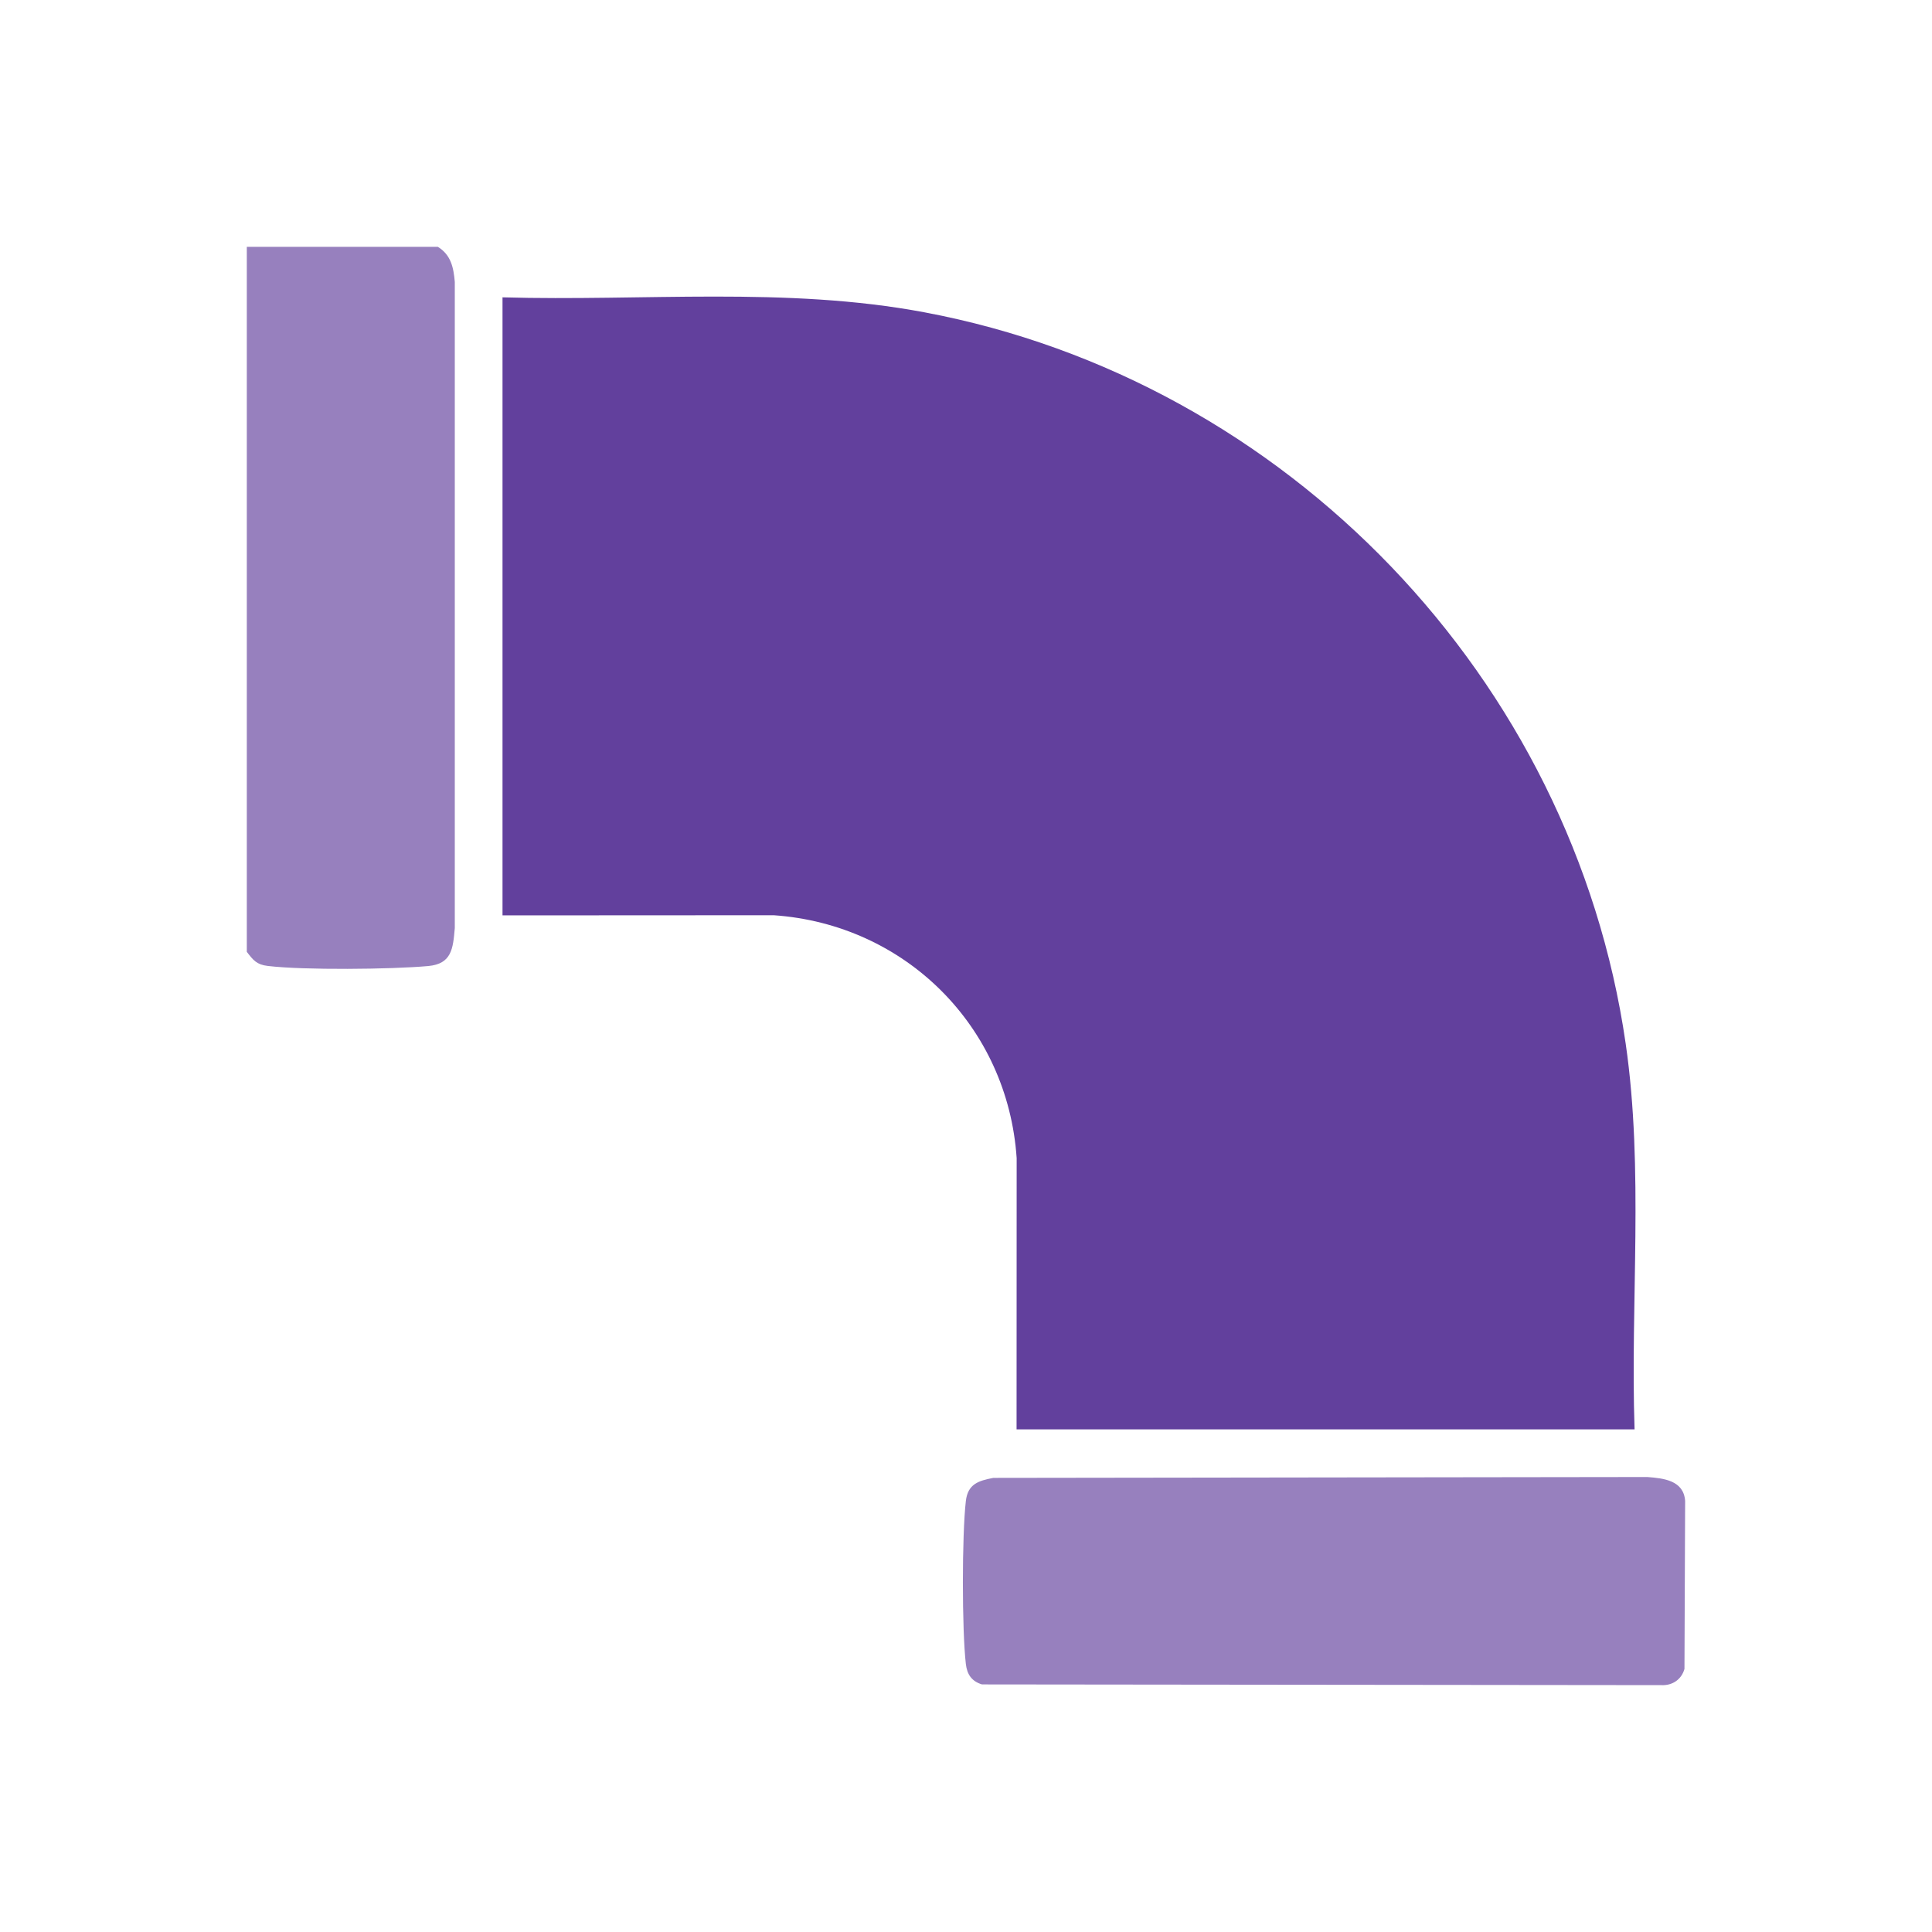
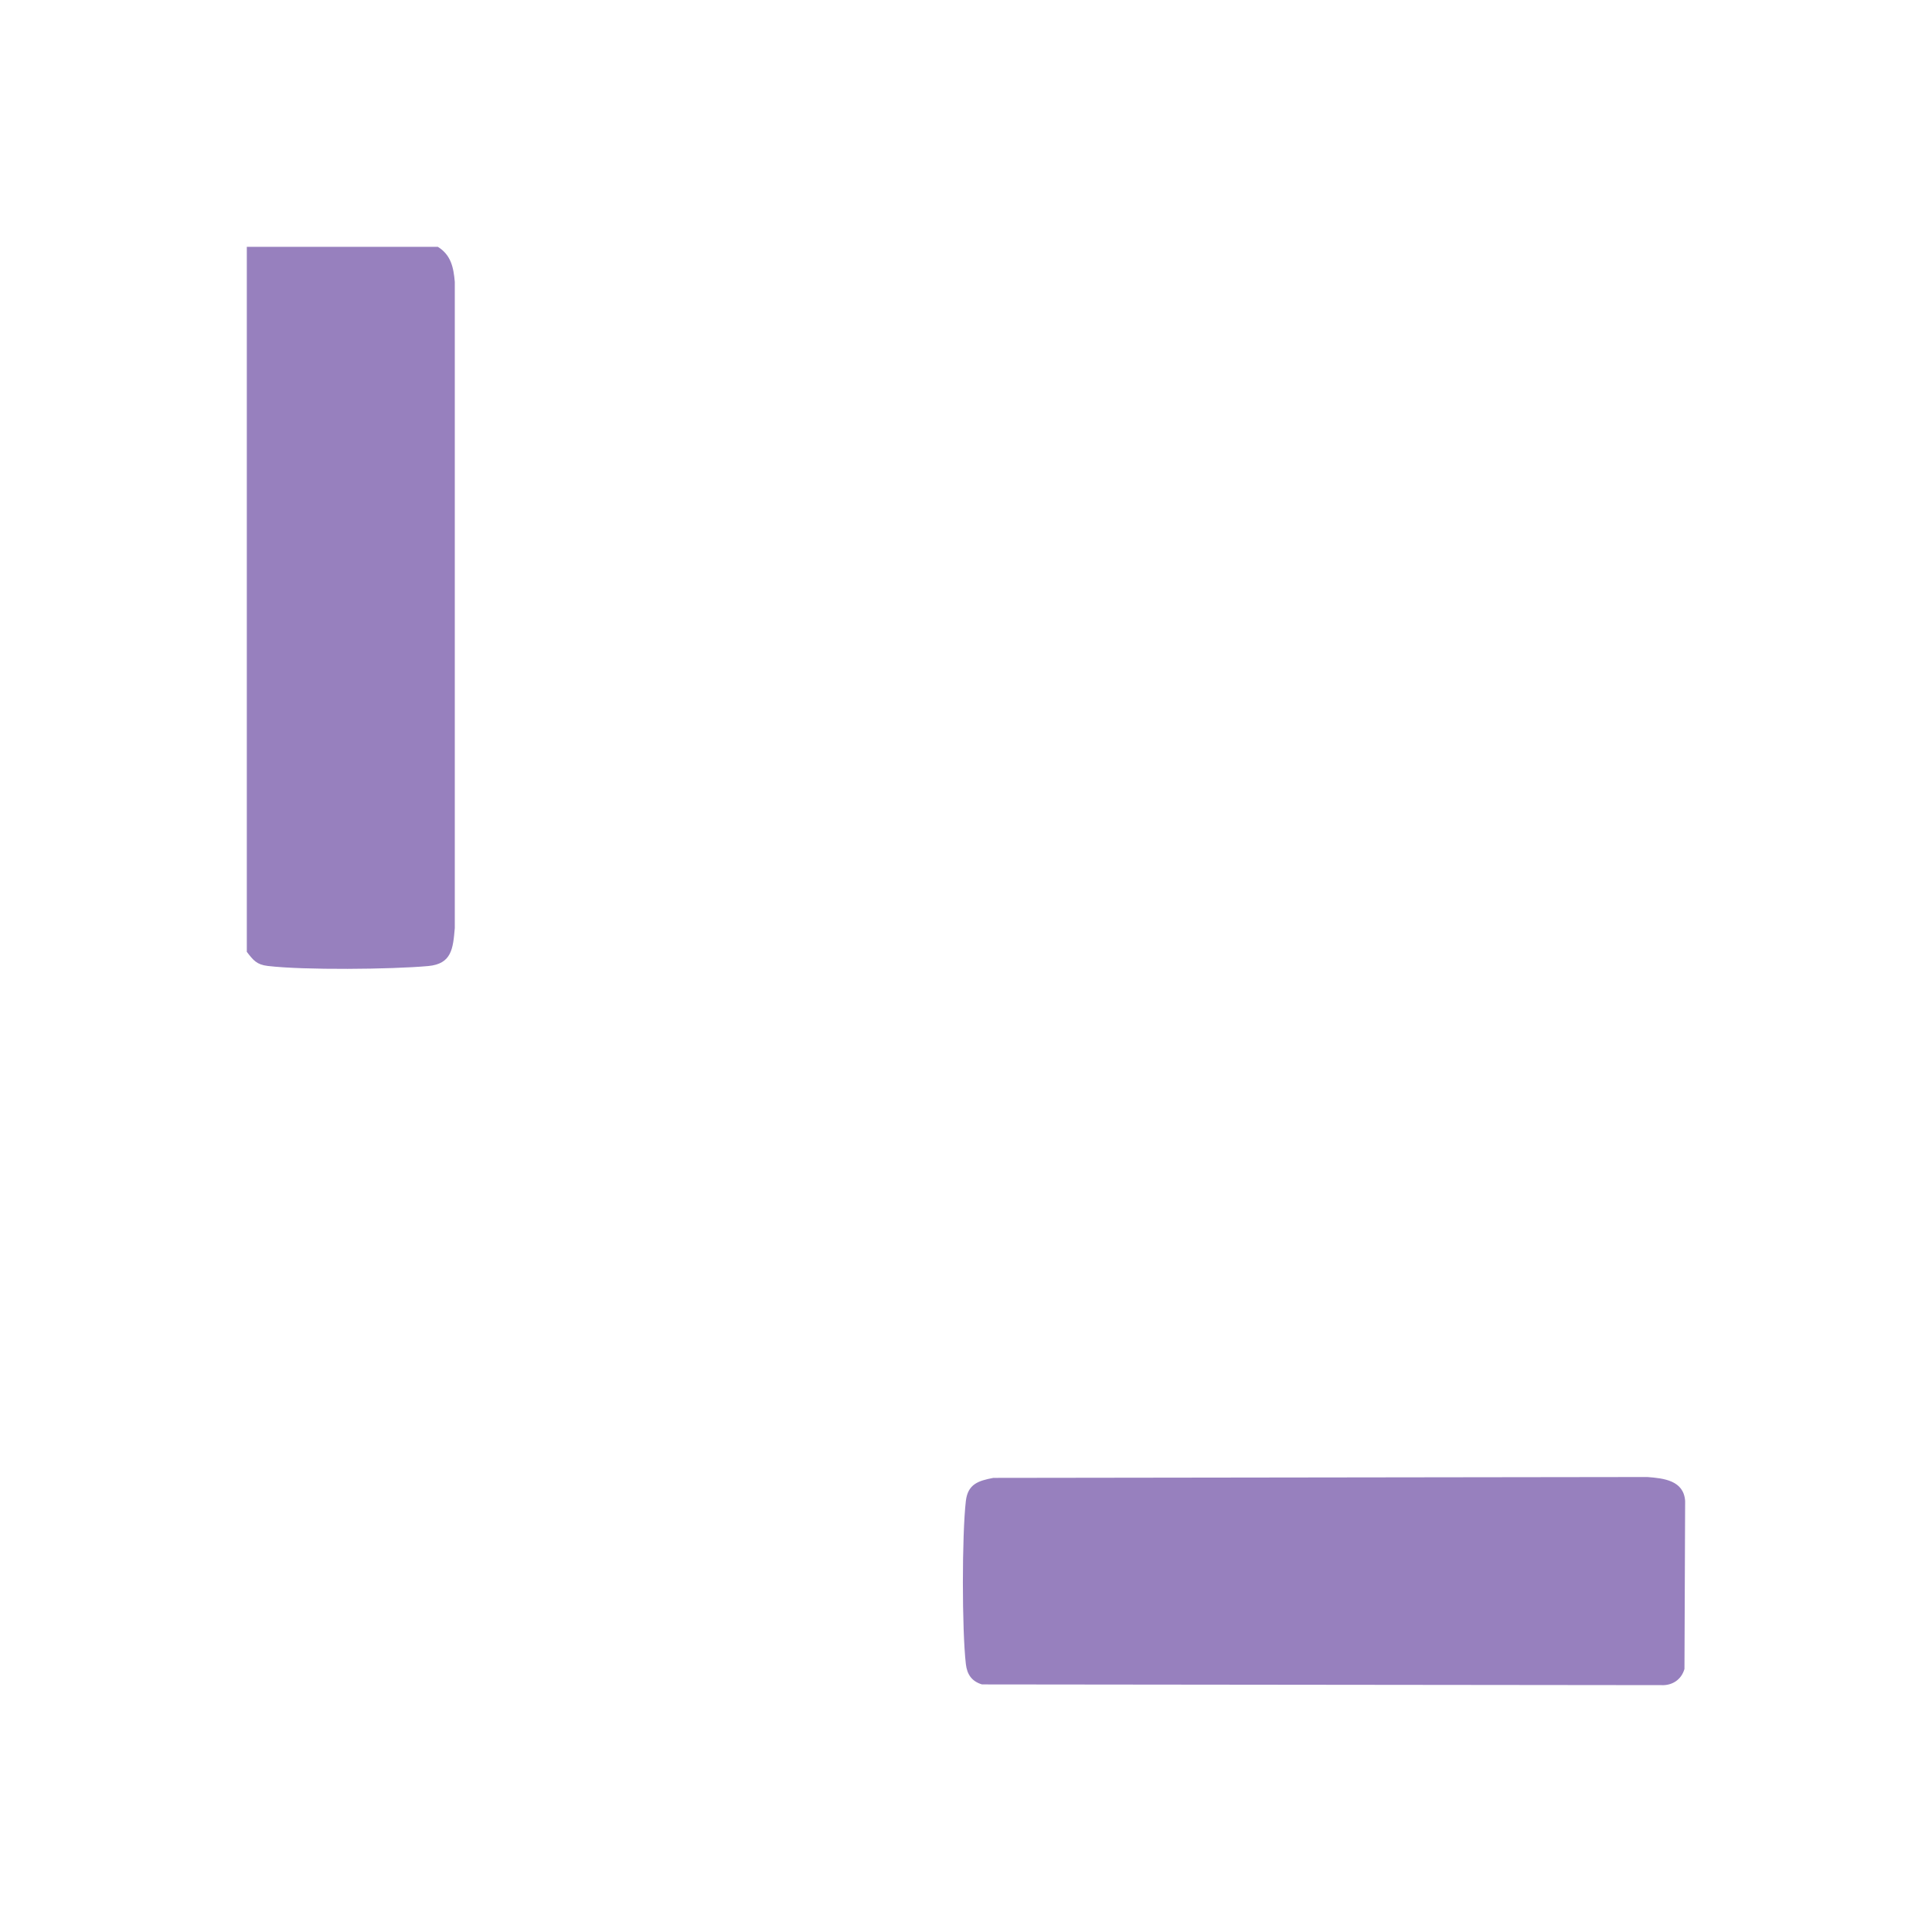
<svg xmlns="http://www.w3.org/2000/svg" id="Layer_1" version="1.1" viewBox="0 0 400 400">
  <defs>
    <style>
      .st0 {
        fill: #9780be;
      }

      .st1 {
        fill: #62409d;
      }
    </style>
  </defs>
-   <path class="st0" d="M90.65,51.1c2.7,1.67,3.25,4.24,3.51,7.25v133.81c-.37,4.24-.63,7.41-5.52,7.85-7.67.69-25.71.87-33.19-.02-2.31-.27-3.01-1.18-4.35-2.92V51.1h39.55Z" />
-   <path class="st1" d="M338.41,295.94h-127.94l.02-56.14c-1.83-27.32-23.07-48.43-50.3-50.31l-56.15.03V61.56c29.05.84,58.71-2.29,87.35,3.1,75.03,14.1,134.24,75.82,145.19,151.41,3.79,26.15.95,53.47,1.84,79.87Z" />
+   <path class="st0" d="M90.65,51.1c2.7,1.67,3.25,4.24,3.51,7.25v133.81c-.37,4.24-.63,7.41-5.52,7.85-7.67.69-25.71.87-33.19-.02-2.31-.27-3.01-1.18-4.35-2.92V51.1Z" />
  <path class="st0" d="M205.67,305.98l135.38-.18c3.45.26,7.55.72,7.84,4.96l-.14,34.78c-.63,2.2-2.51,3.46-4.79,3.35l-140.65-.15c-2.13-.64-3.09-2.07-3.34-4.22-.82-7.06-.82-26.7,0-33.76.41-3.51,2.6-4.19,5.69-4.78Z" />
</svg>